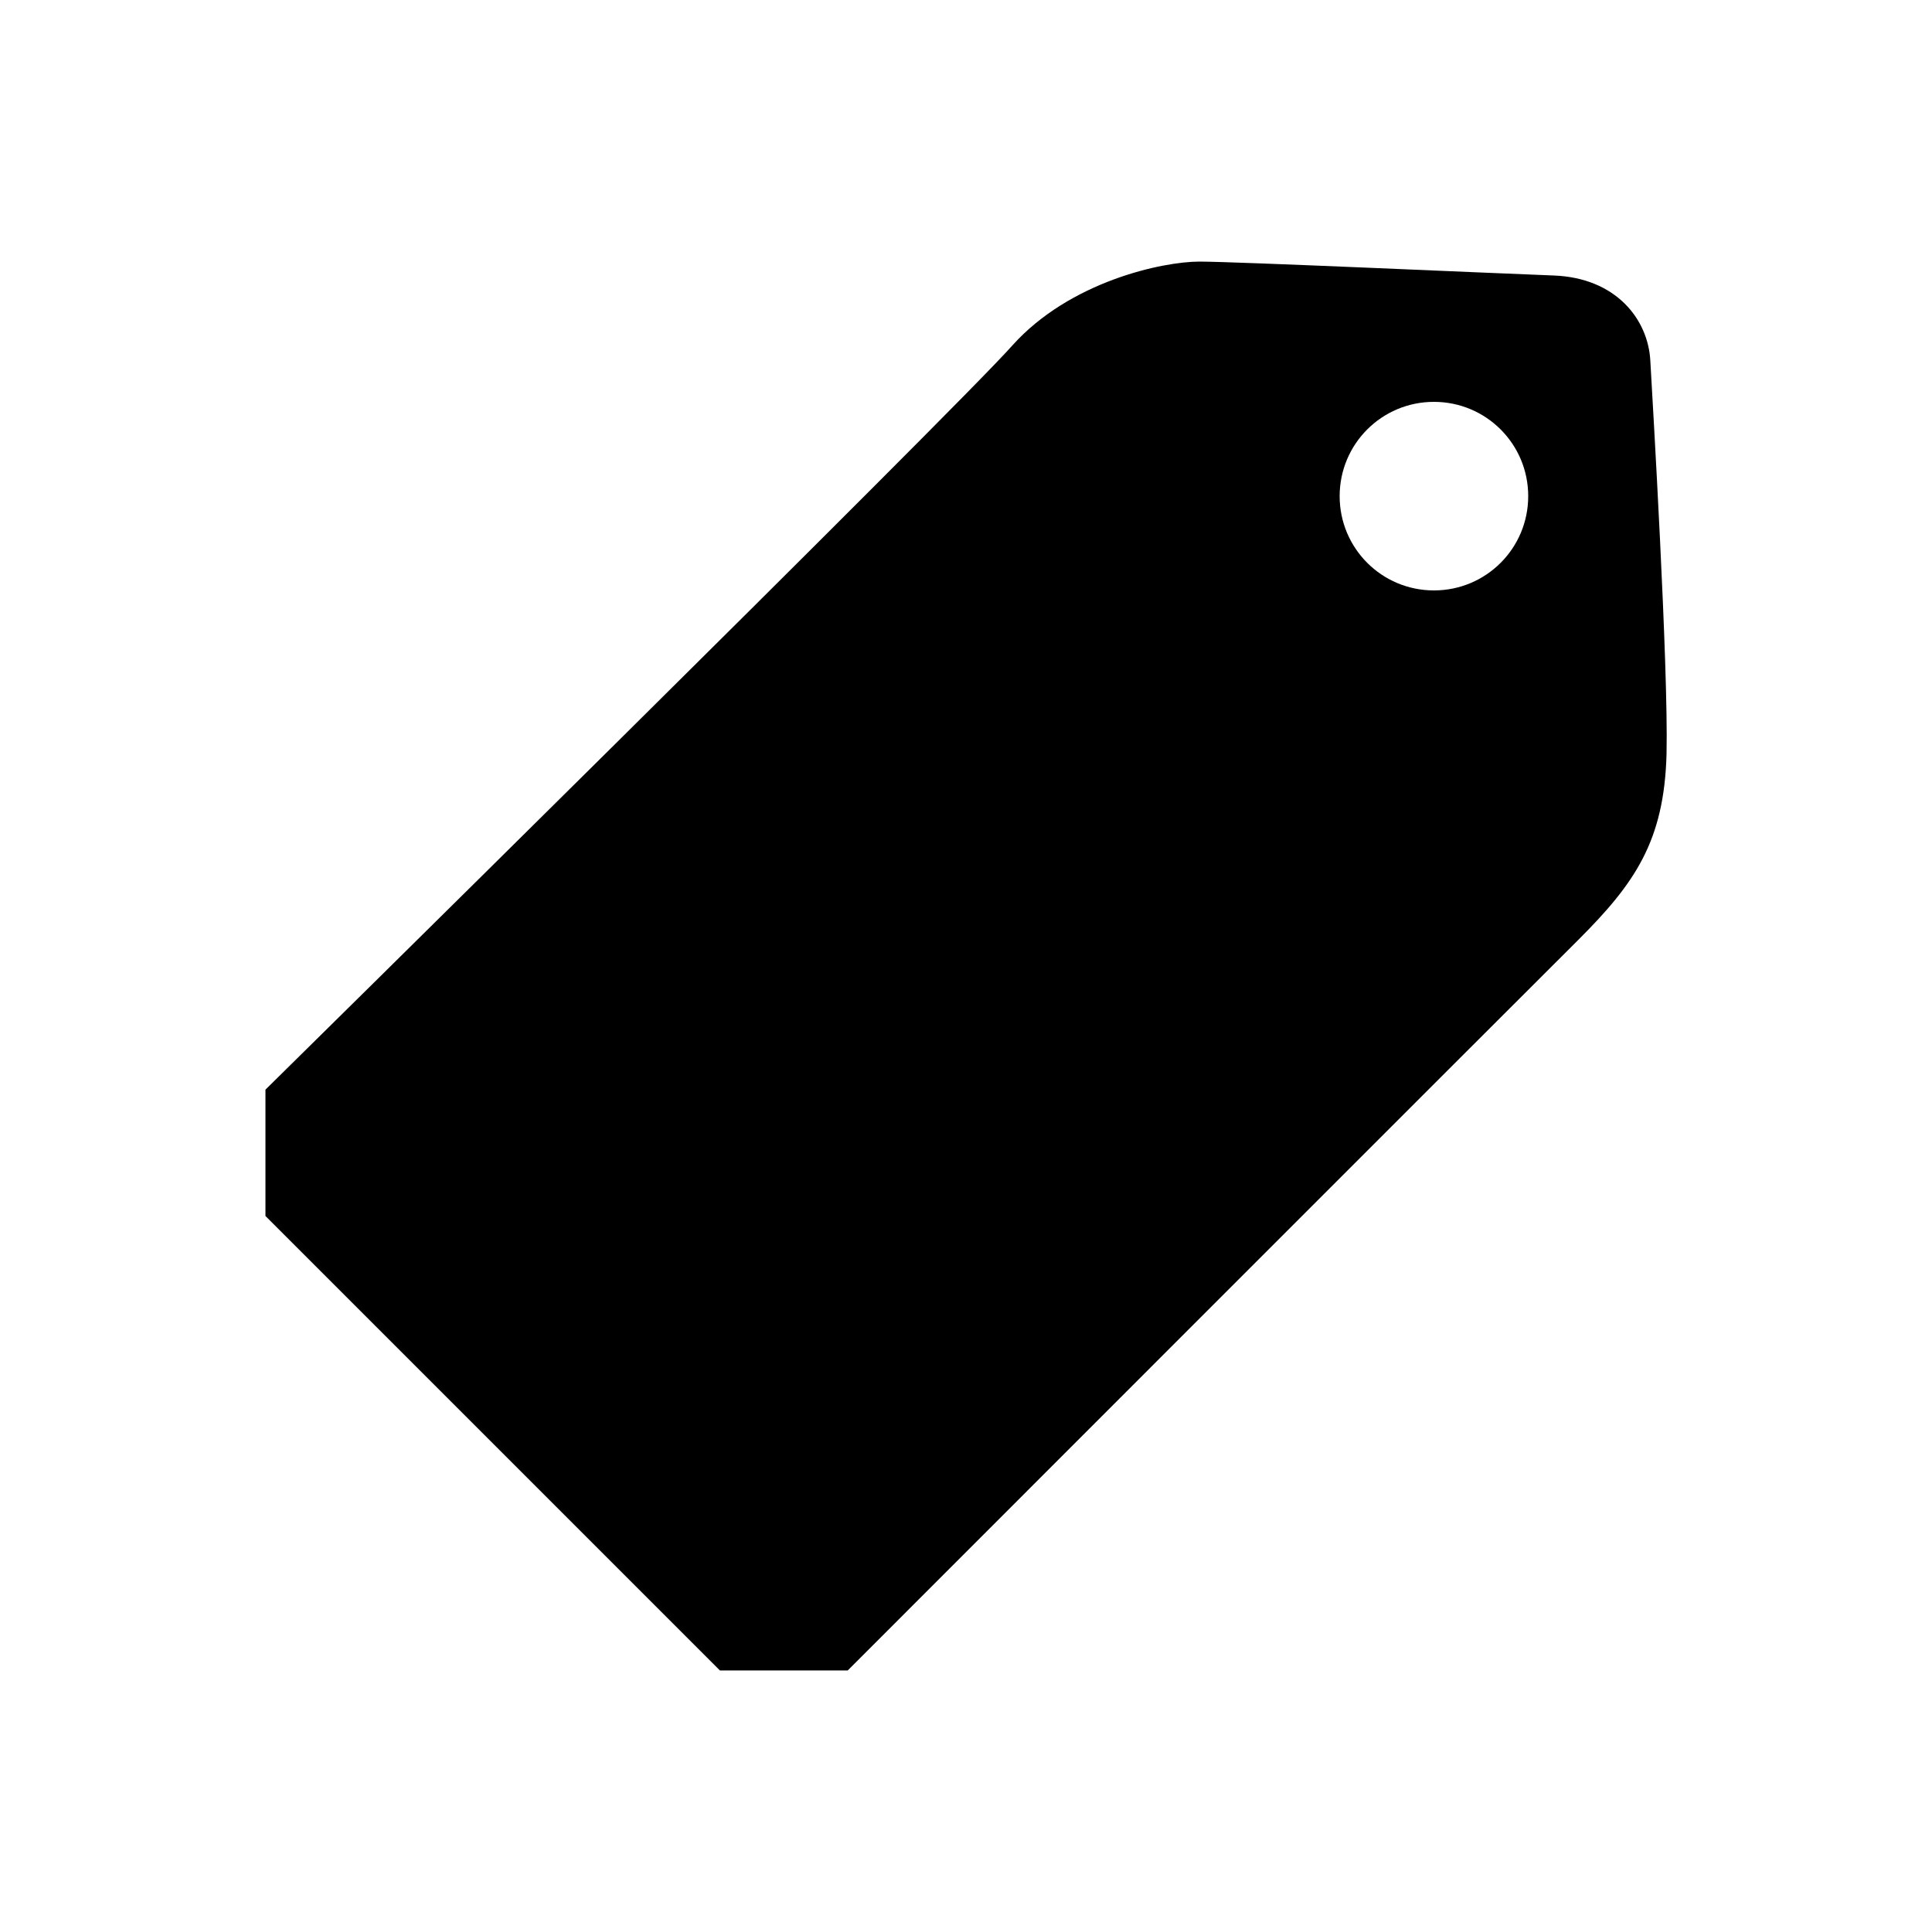
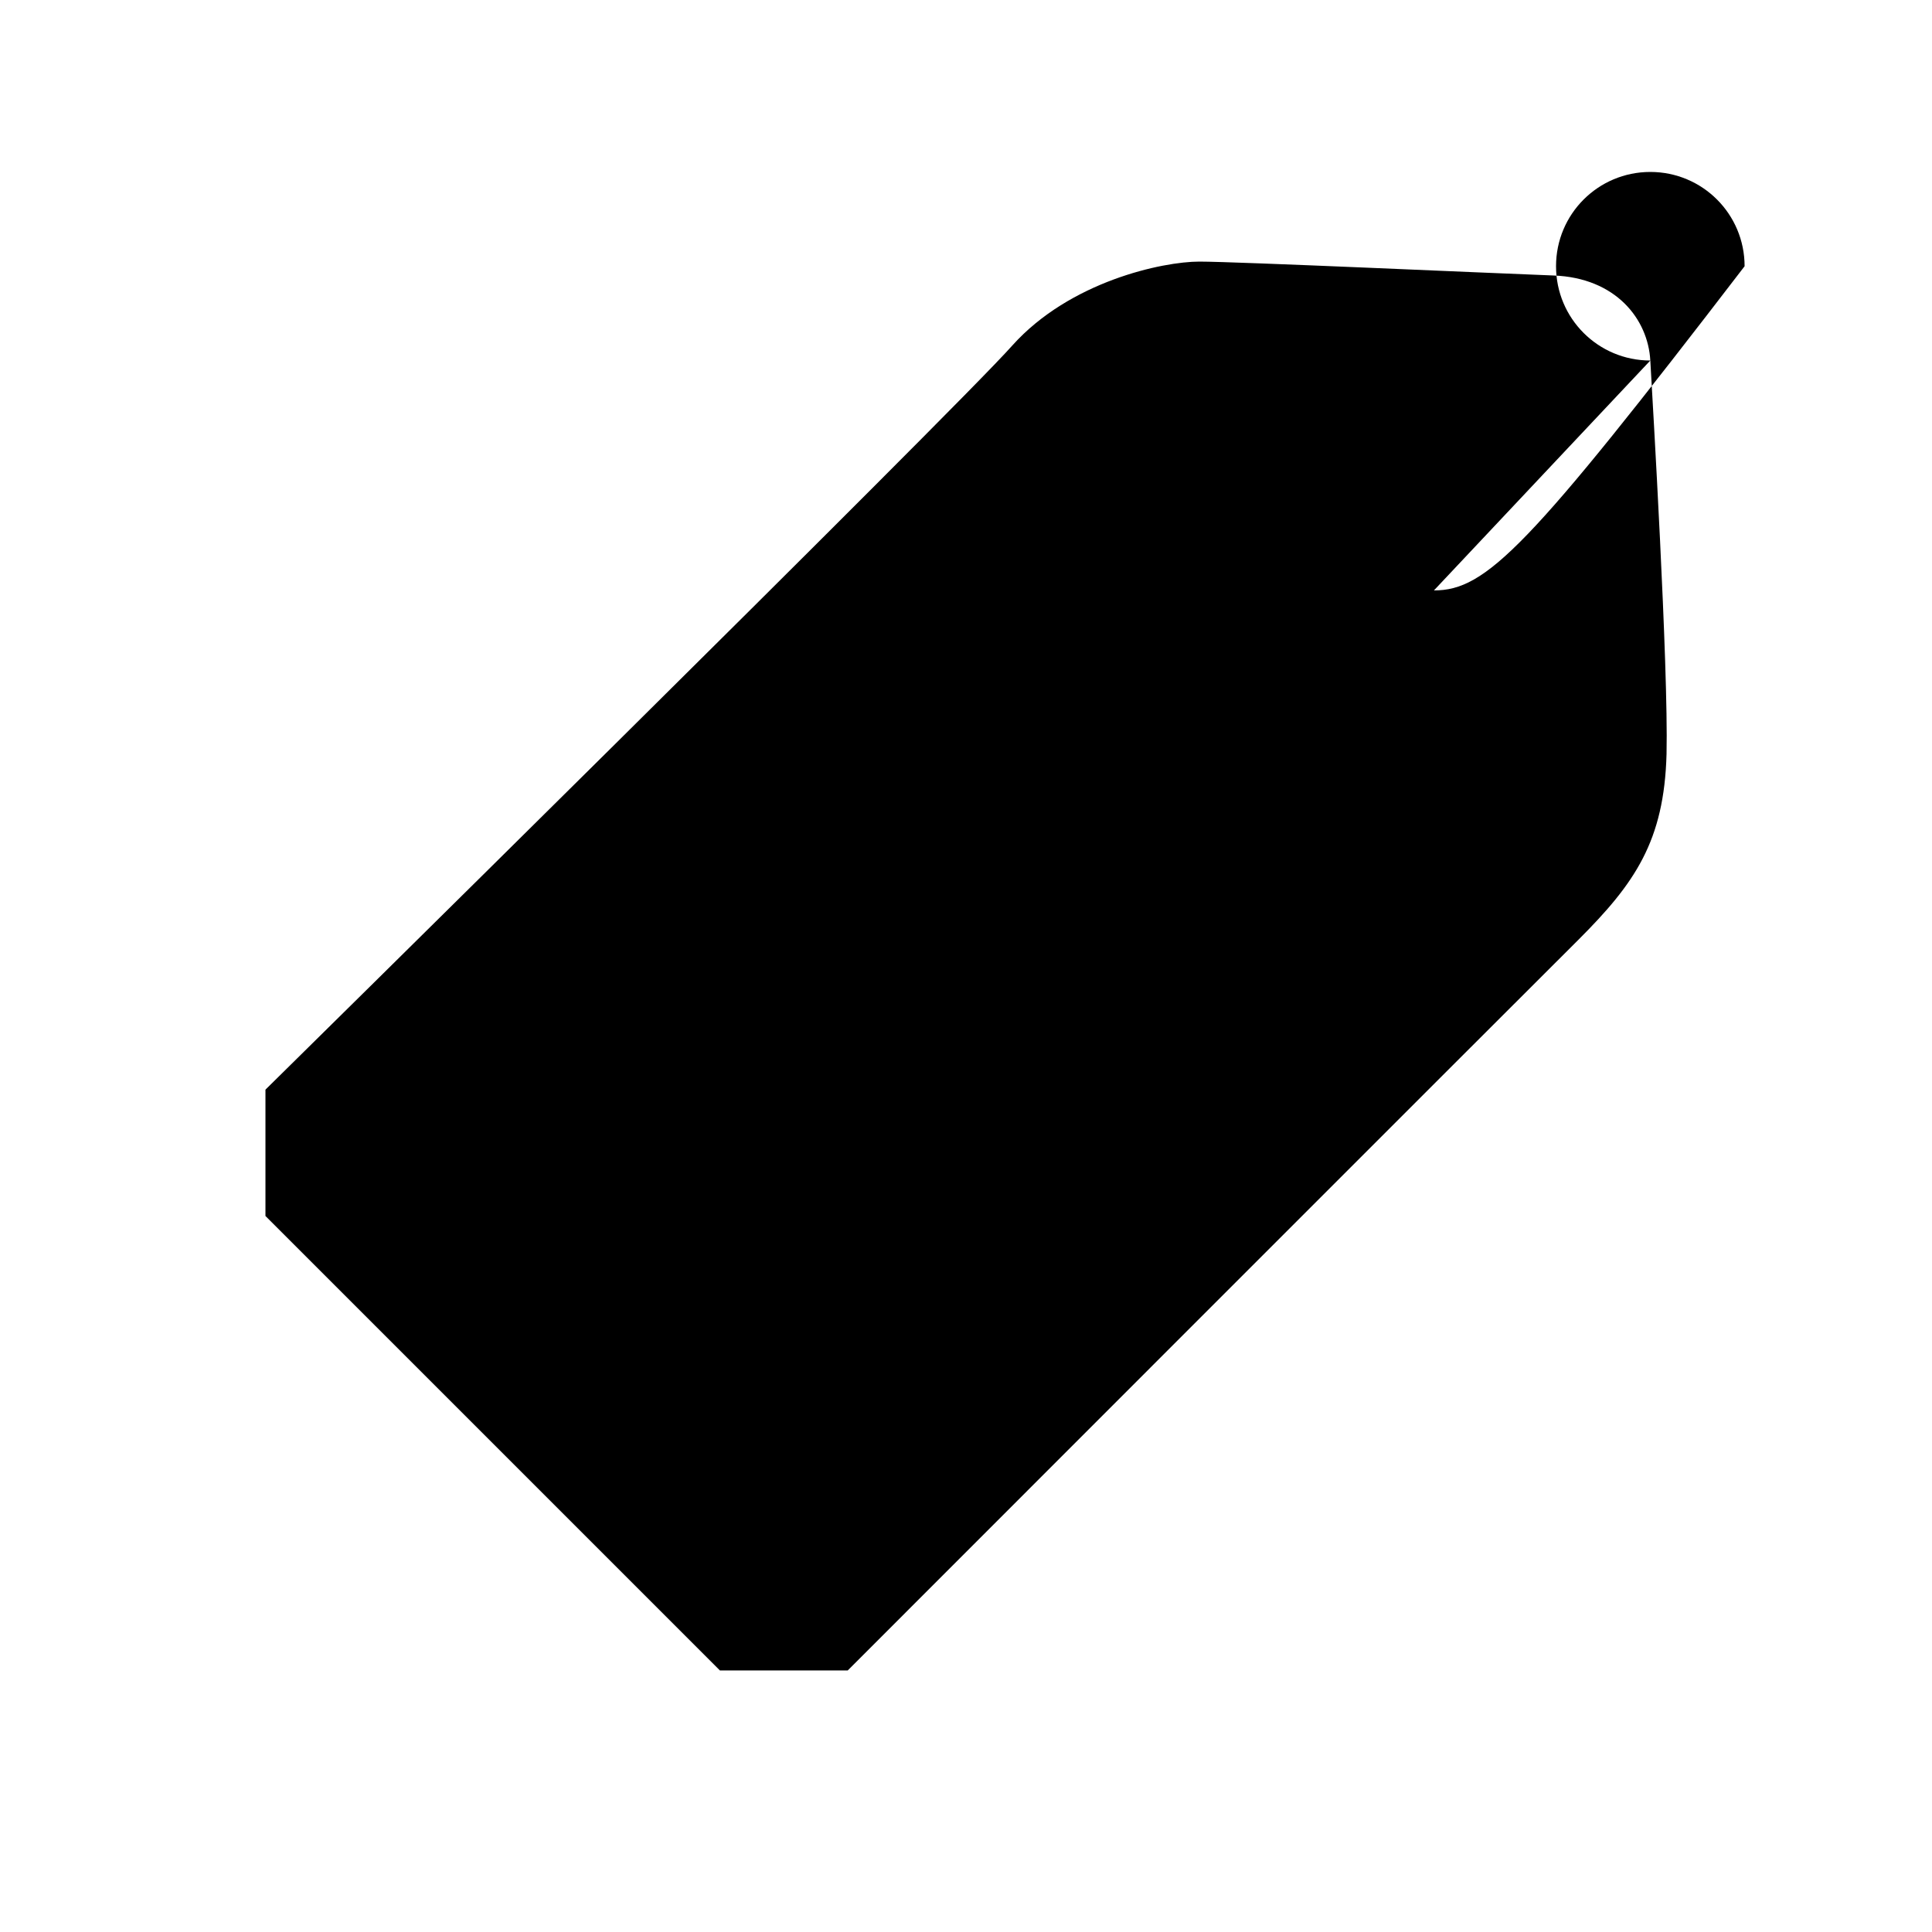
<svg xmlns="http://www.w3.org/2000/svg" version="1.1" id="icons" x="0px" y="0px" viewBox="0 0 500 500" style="enable-background:new 0 0 500 500;" xml:space="preserve">
-   <path d="M427.1,93.3c-0.6-10.7-8.9-21.4-25-22c-16.1-0.6-82.2-3.6-91.7-3.6c-9.5,0-33.5,5.1-48.4,21.7  C247.2,106.1,68.7,282,68.7,282v32.7l117.6,117.6h33.1c0,0,174.5-174.6,189.1-189.1c14.6-14.6,22.2-25.5,22.8-48.1  C431.8,172.5,427.7,104,427.1,93.3z M371.1,152.8c-13.5,0-24.4-10.9-24.4-24.4c0-13.5,10.9-24.4,24.4-24.4  c13.5,0,24.4,10.9,24.4,24.4C395.5,141.9,384.6,152.8,371.1,152.8z" />
+   <path d="M427.1,93.3c-0.6-10.7-8.9-21.4-25-22c-16.1-0.6-82.2-3.6-91.7-3.6c-9.5,0-33.5,5.1-48.4,21.7  C247.2,106.1,68.7,282,68.7,282v32.7l117.6,117.6h33.1c0,0,174.5-174.6,189.1-189.1c14.6-14.6,22.2-25.5,22.8-48.1  C431.8,172.5,427.7,104,427.1,93.3z c-13.5,0-24.4-10.9-24.4-24.4c0-13.5,10.9-24.4,24.4-24.4  c13.5,0,24.4,10.9,24.4,24.4C395.5,141.9,384.6,152.8,371.1,152.8z" />
</svg>